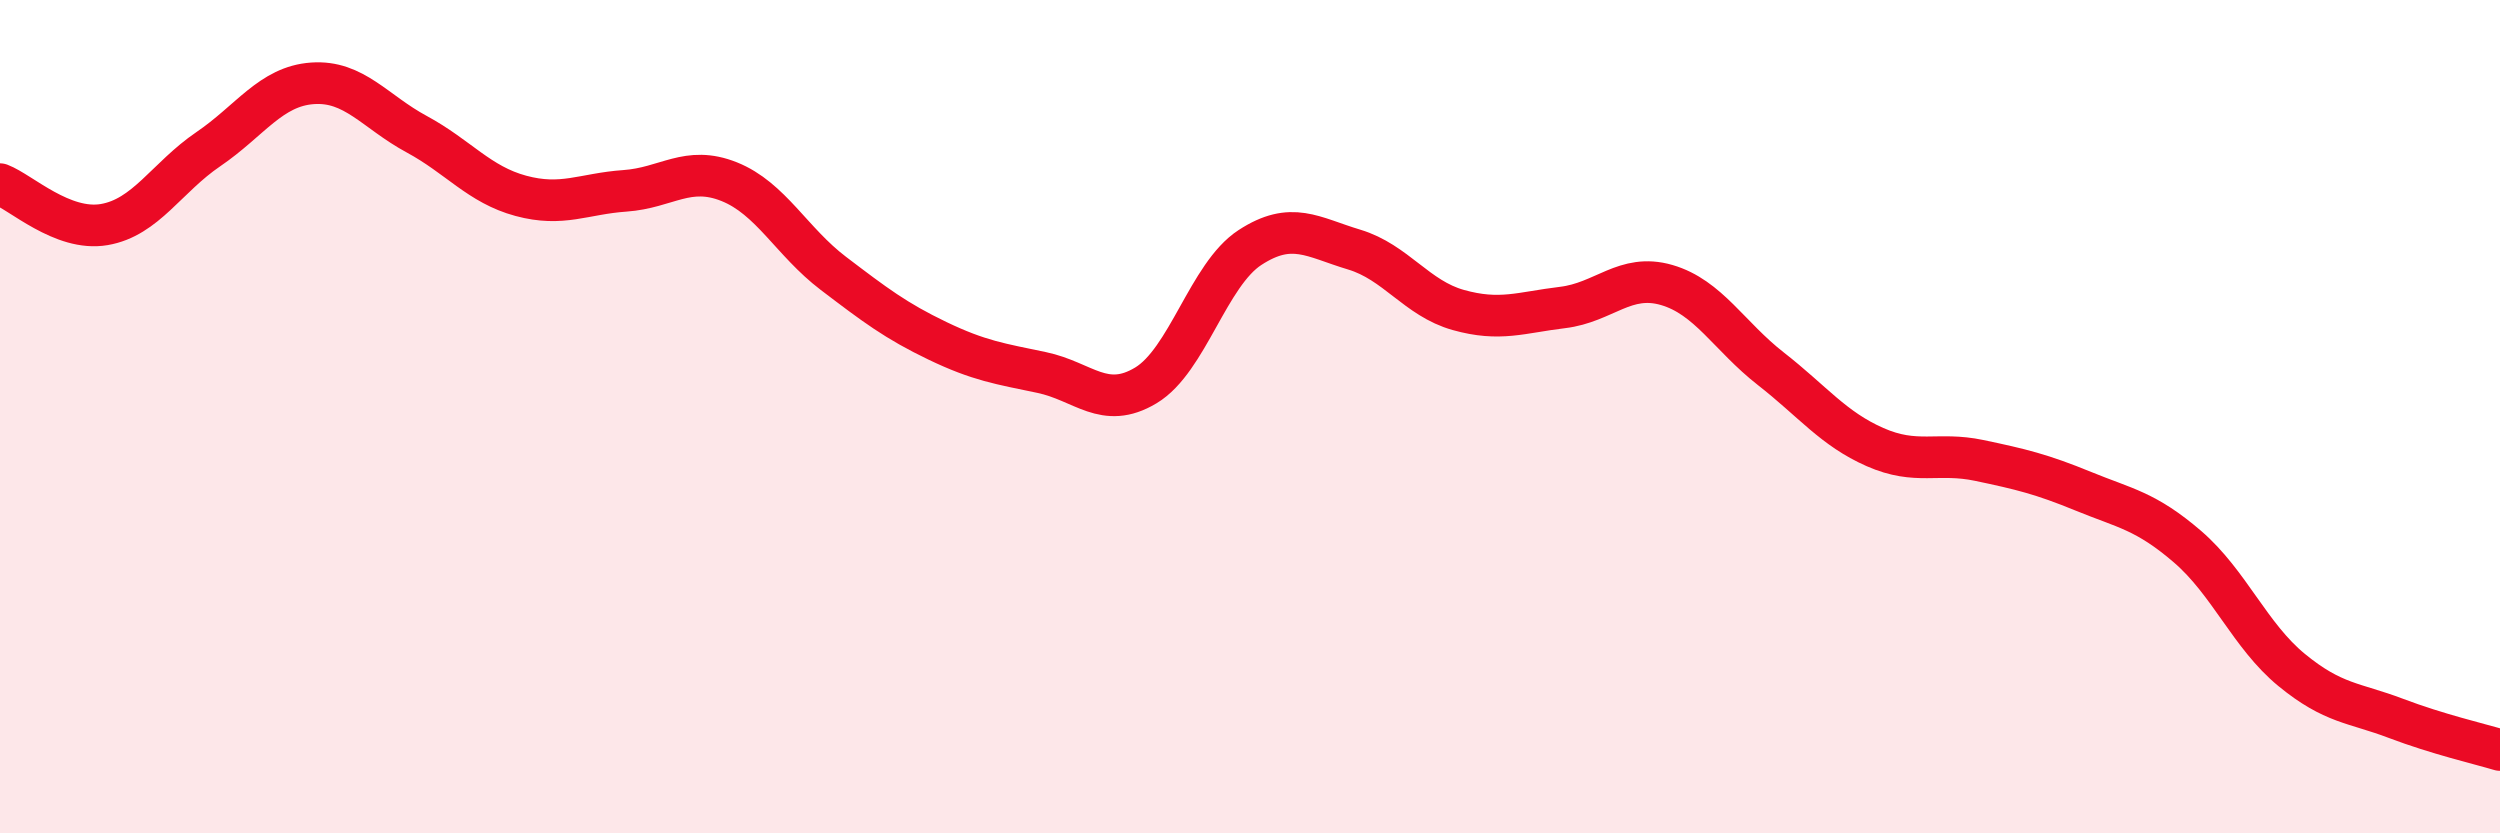
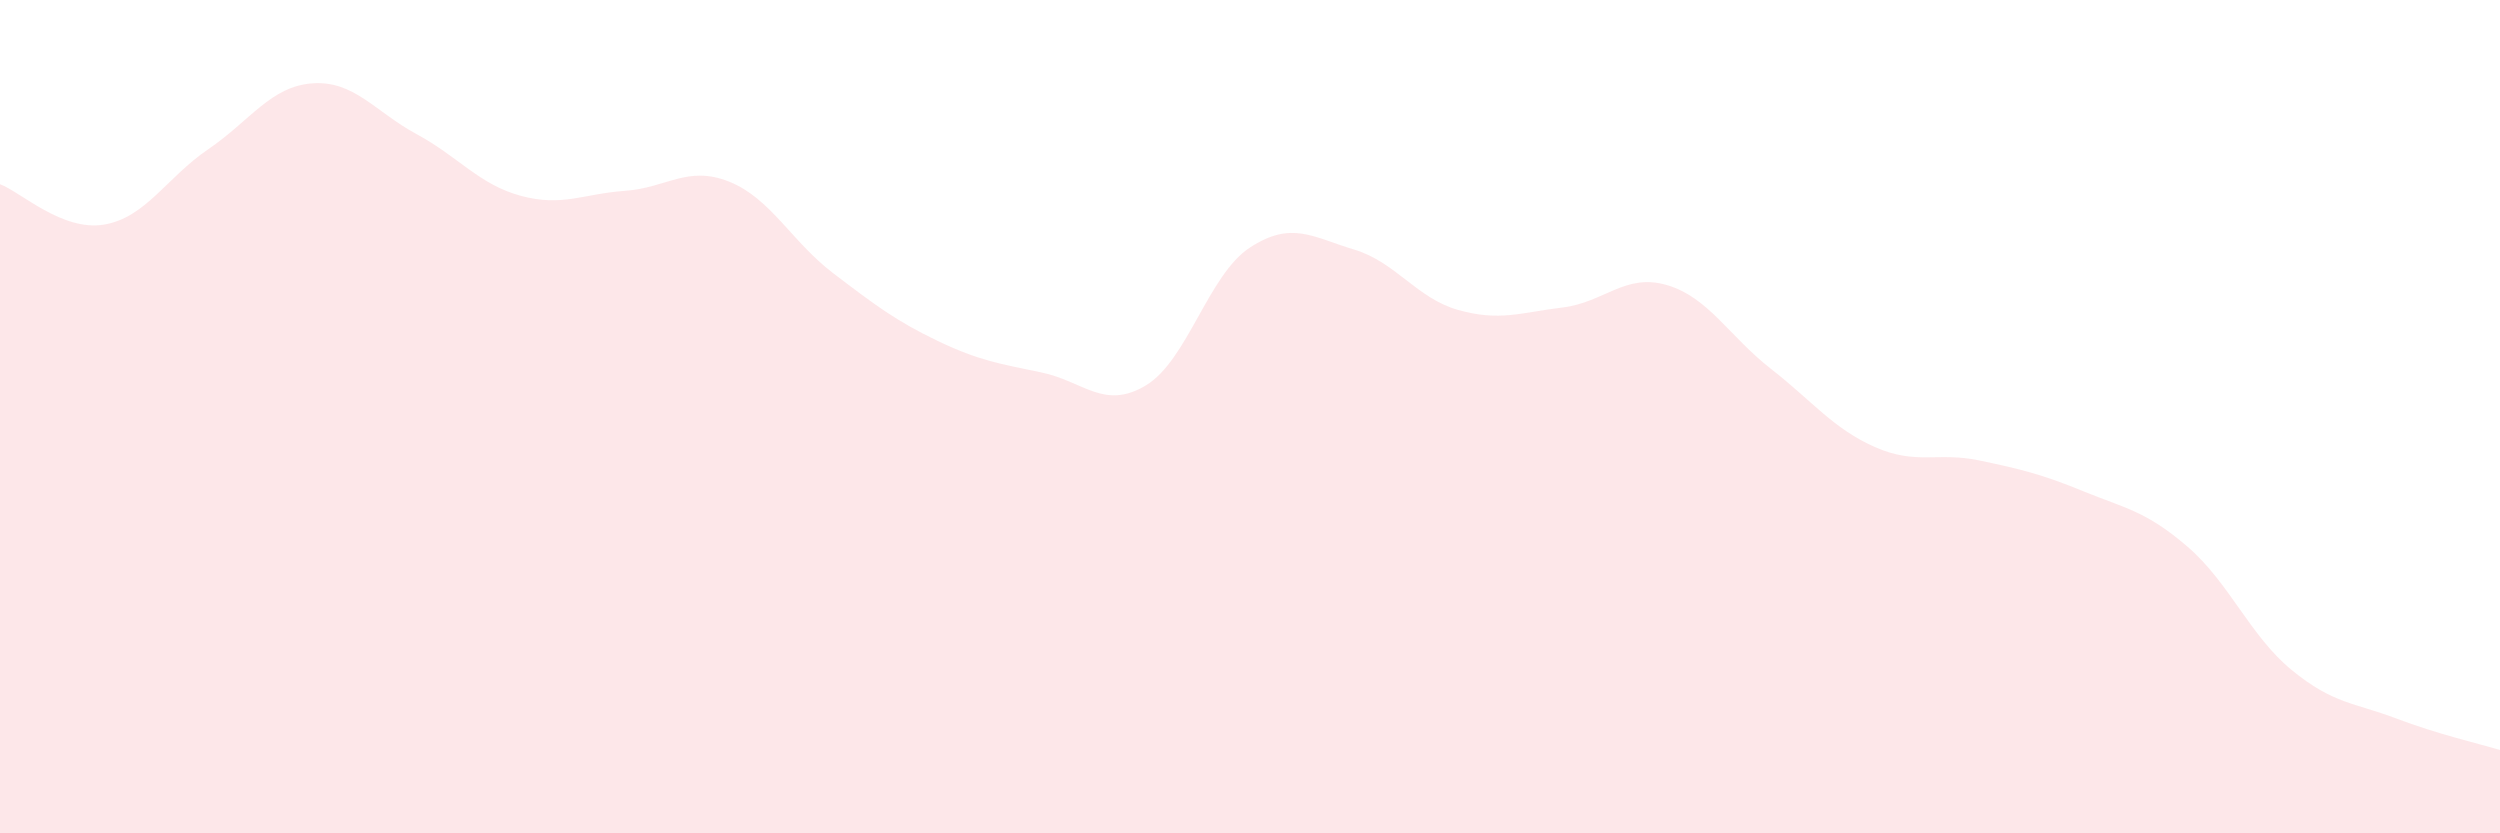
<svg xmlns="http://www.w3.org/2000/svg" width="60" height="20" viewBox="0 0 60 20">
  <path d="M 0,4.42 C 0.5,4.61 1.5,5.56 2.5,5.39 C 3.5,5.22 4,4.26 5,3.58 C 6,2.9 6.5,2.07 7.5,2 C 8.5,1.93 9,2.68 10,3.22 C 11,3.76 11.5,4.43 12.5,4.7 C 13.5,4.97 14,4.65 15,4.58 C 16,4.51 16.5,3.96 17.5,4.36 C 18.5,4.76 19,5.8 20,6.56 C 21,7.32 21.5,7.7 22.5,8.18 C 23.5,8.66 24,8.73 25,8.94 C 26,9.15 26.5,9.85 27.5,9.25 C 28.5,8.65 29,6.59 30,5.94 C 31,5.29 31.5,5.69 32.5,5.99 C 33.5,6.29 34,7.16 35,7.44 C 36,7.72 36.5,7.5 37.5,7.38 C 38.5,7.26 39,6.55 40,6.84 C 41,7.13 41.5,8.07 42.5,8.85 C 43.5,9.63 44,10.29 45,10.73 C 46,11.17 46.5,10.84 47.5,11.05 C 48.5,11.26 49,11.38 50,11.79 C 51,12.2 51.5,12.26 52.5,13.12 C 53.5,13.98 54,15.26 55,16.08 C 56,16.9 56.5,16.86 57.5,17.24 C 58.5,17.62 59.5,17.85 60,18L60 20L0 20Z" fill="#EB0A25" opacity="0.1" stroke-linecap="round" stroke-linejoin="round" />
-   <path d="M 0,4.42 C 0.5,4.61 1.5,5.56 2.5,5.39 C 3.5,5.22 4,4.26 5,3.58 C 6,2.9 6.5,2.07 7.5,2 C 8.5,1.93 9,2.68 10,3.22 C 11,3.76 11.5,4.43 12.5,4.7 C 13.5,4.97 14,4.65 15,4.58 C 16,4.51 16.5,3.96 17.5,4.36 C 18.5,4.76 19,5.8 20,6.56 C 21,7.32 21.5,7.7 22.5,8.18 C 23.5,8.66 24,8.73 25,8.94 C 26,9.15 26.5,9.85 27.5,9.25 C 28.5,8.65 29,6.59 30,5.94 C 31,5.29 31.5,5.69 32.5,5.99 C 33.5,6.29 34,7.16 35,7.44 C 36,7.72 36.5,7.5 37.5,7.38 C 38.5,7.26 39,6.55 40,6.84 C 41,7.13 41.5,8.07 42.5,8.85 C 43.5,9.63 44,10.29 45,10.73 C 46,11.17 46.5,10.84 47.5,11.05 C 48.5,11.26 49,11.38 50,11.79 C 51,12.2 51.5,12.26 52.5,13.12 C 53.5,13.98 54,15.26 55,16.08 C 56,16.9 56.5,16.86 57.5,17.24 C 58.5,17.62 59.5,17.85 60,18" stroke="#EB0A25" stroke-width="1" fill="none" stroke-linecap="round" stroke-linejoin="round" />
</svg>